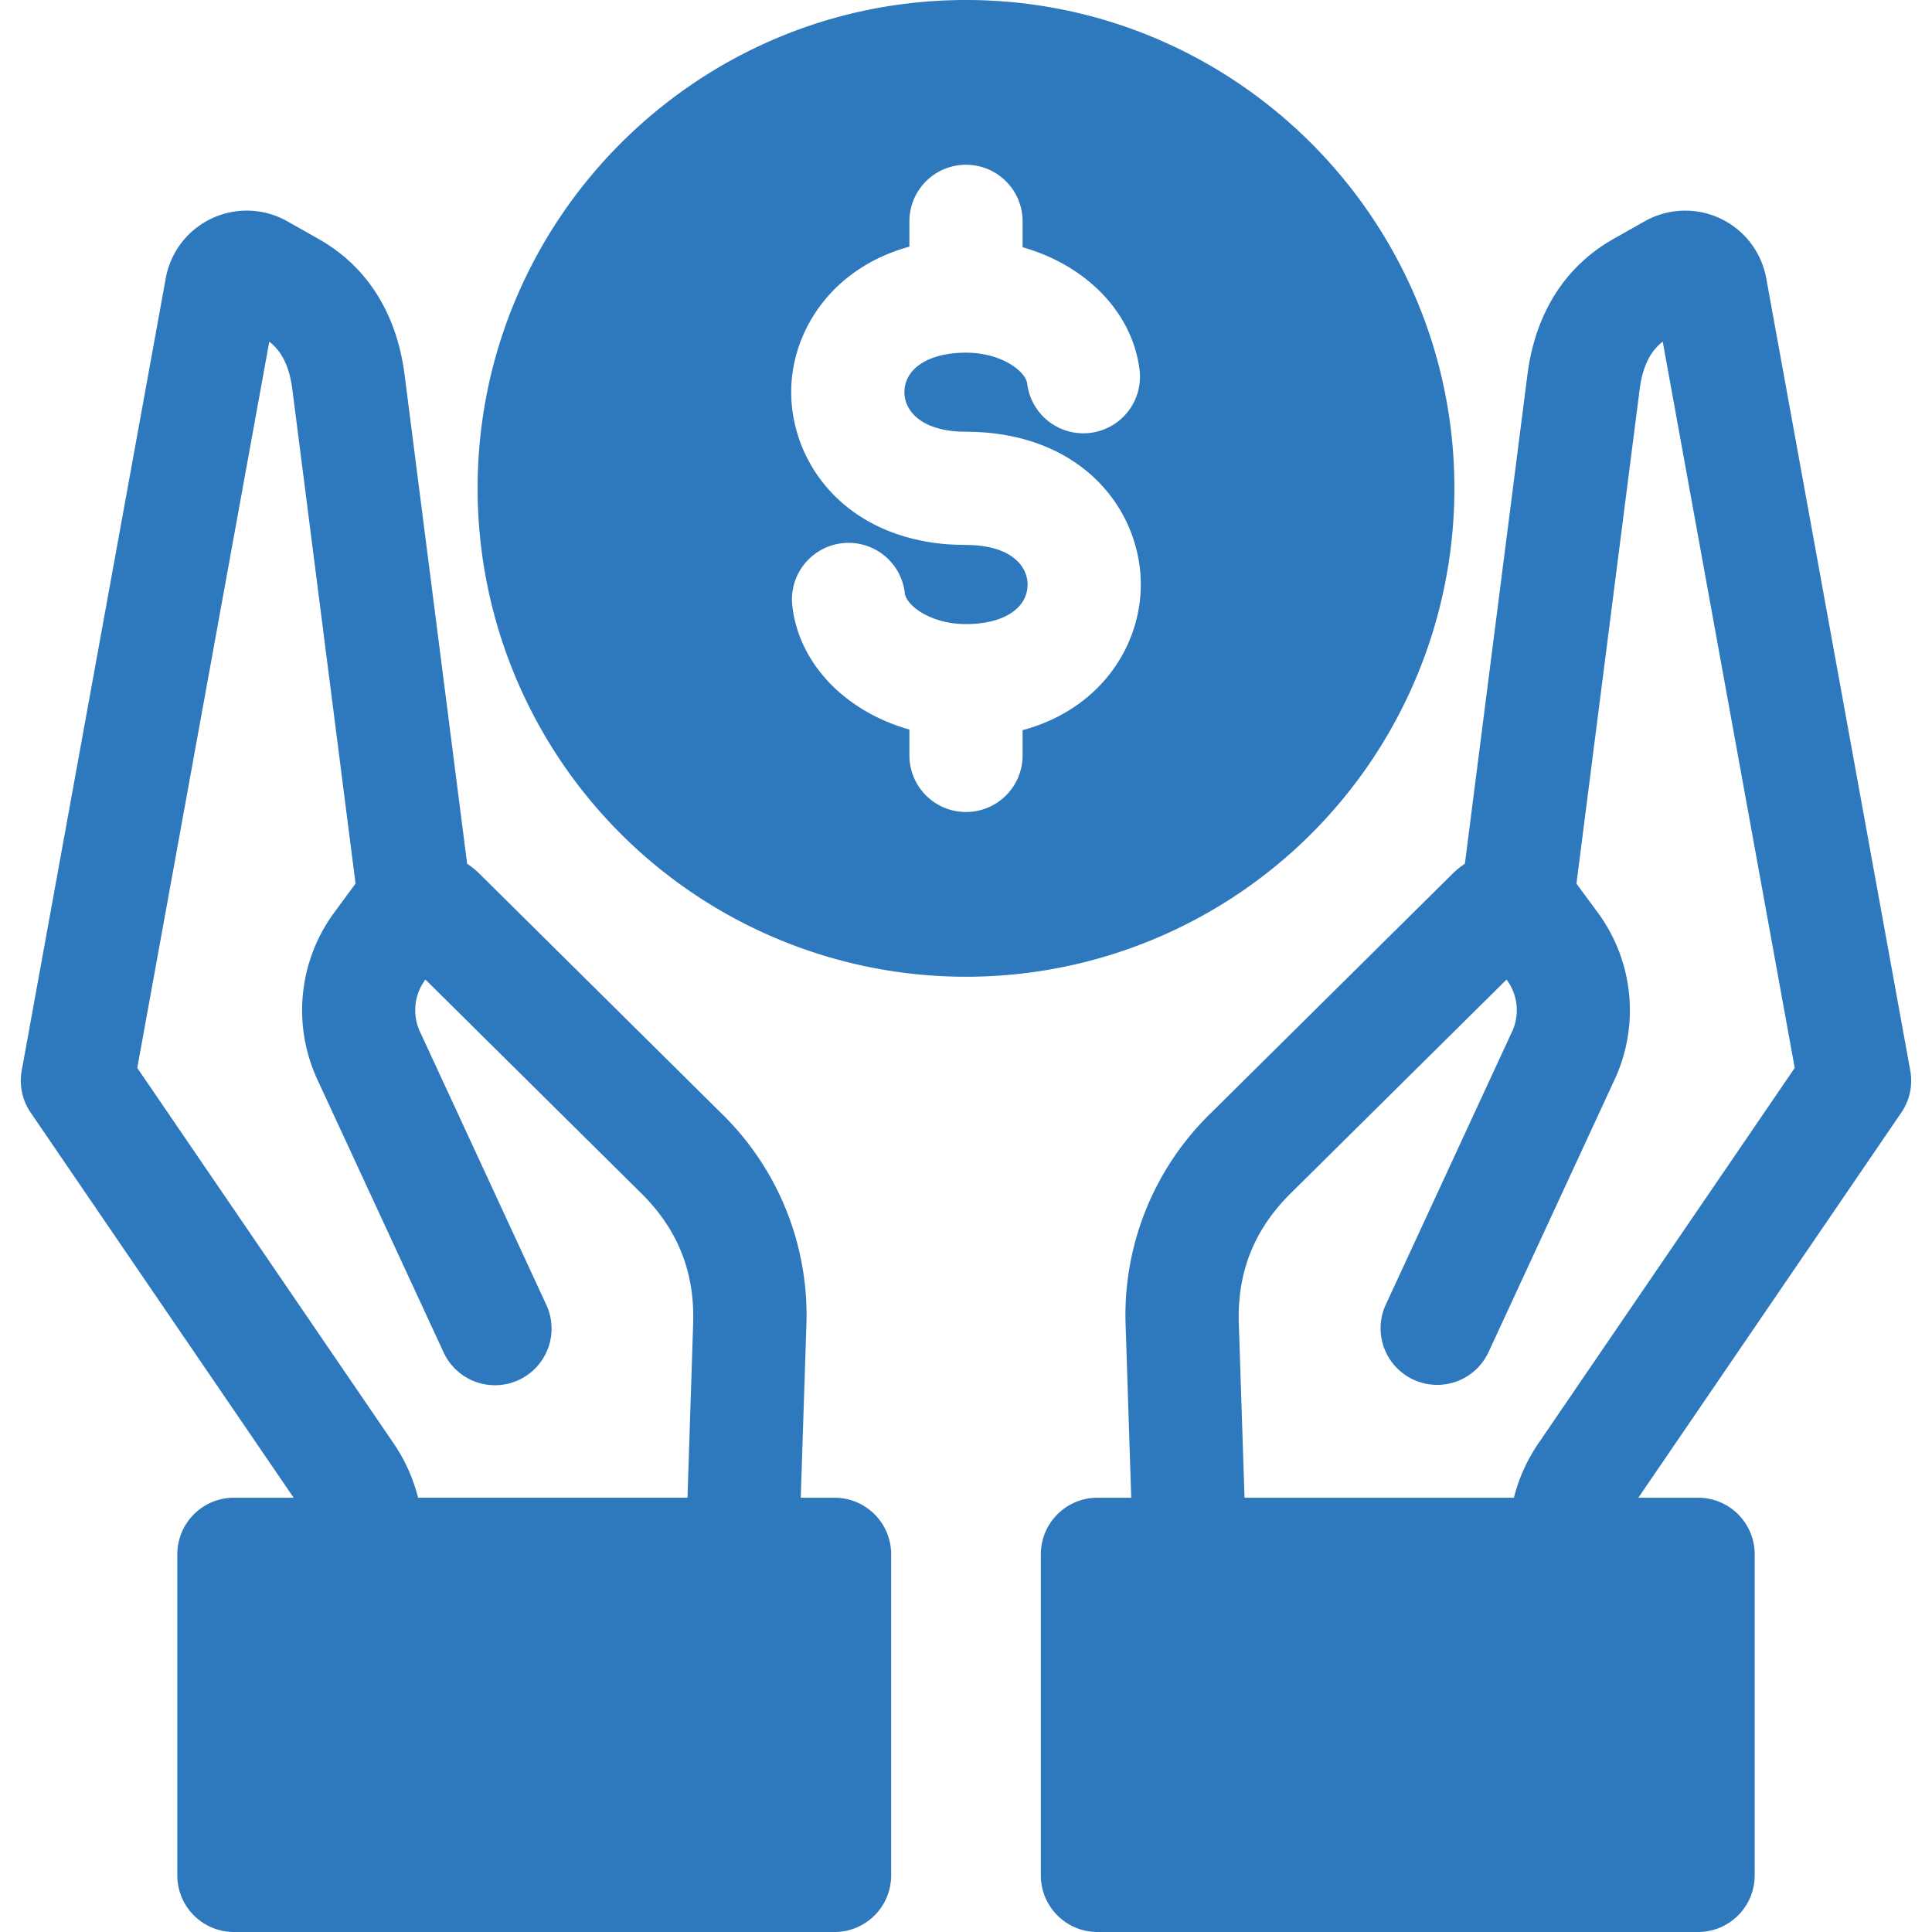
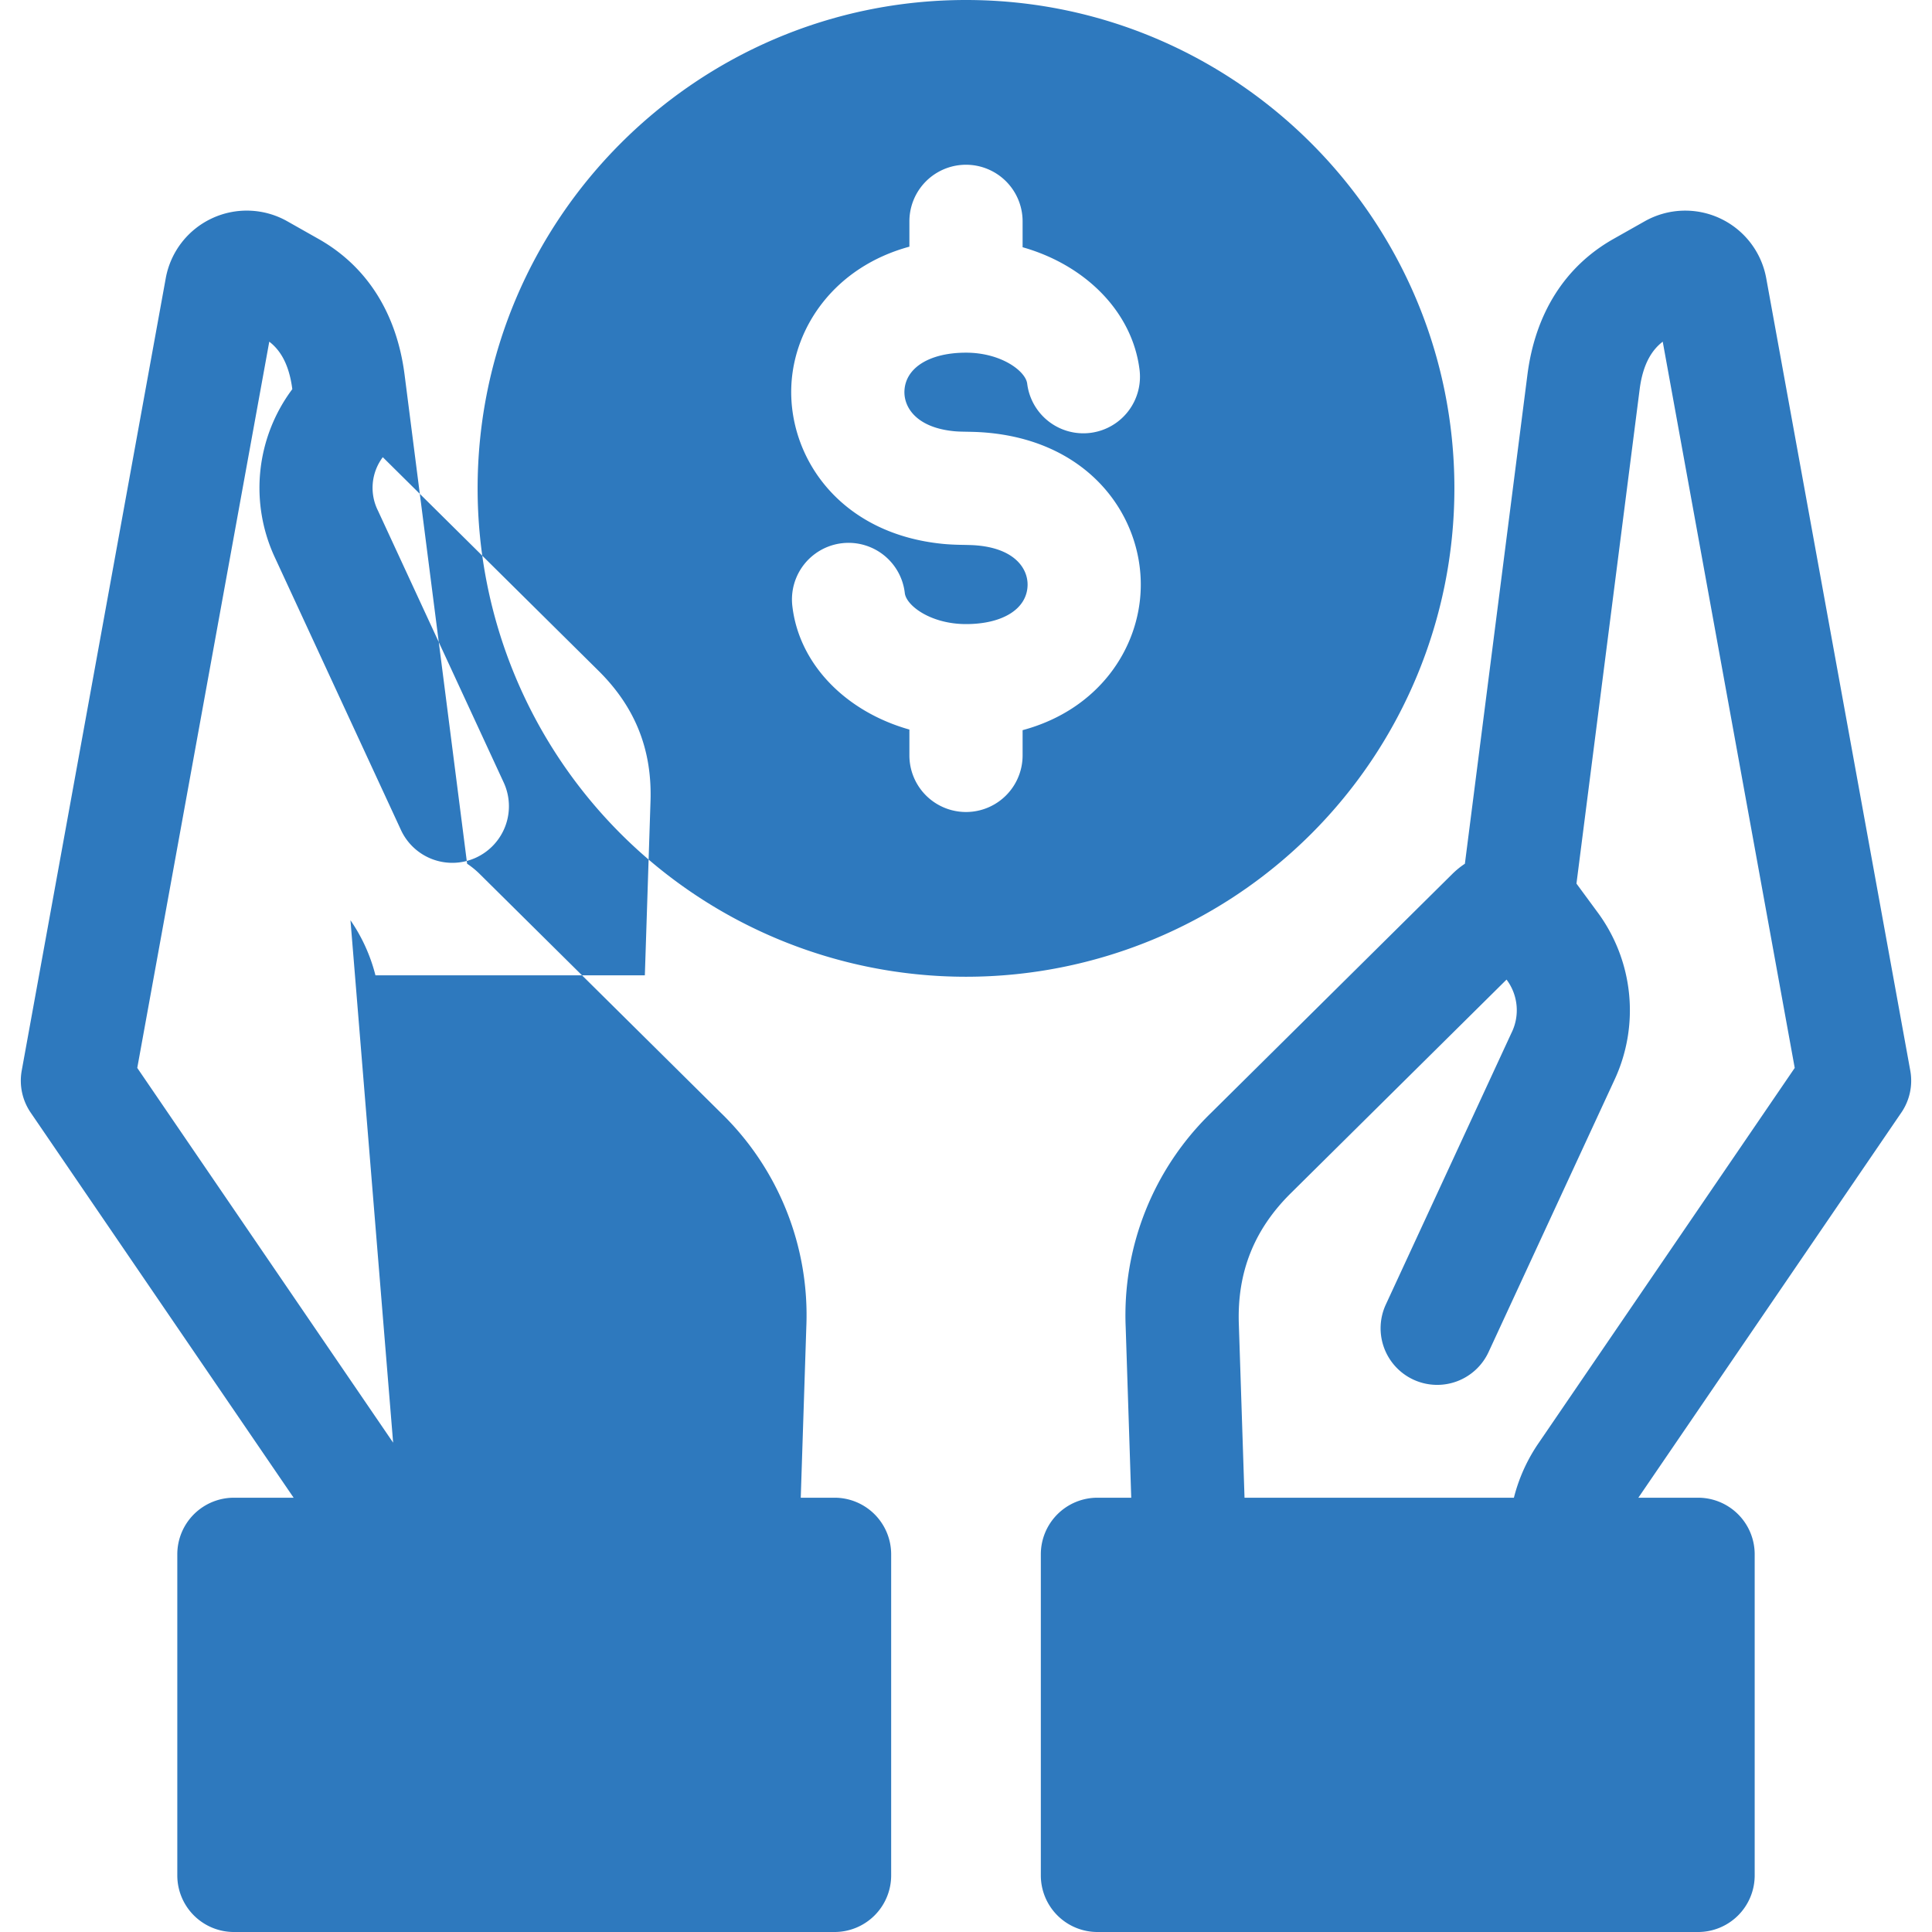
<svg xmlns="http://www.w3.org/2000/svg" id="Layer_1" height="300" viewBox="0 0 512 512" width="300" data-name="Layer 1" version="1.1">
  <g width="100%" height="100%" transform="matrix(1,0,0,1,0,0)">
-     <path d="m104.184 382.321-67.808-99.311 34.984-192.461c2.484 1.9 5.18 5.352 6.106 12.58l16.757 131.031-.028.03-5.427 7.38a43.677 43.677 0 0 0 -4.527 44.811l33.241 71.85a15 15 0 1 0 27.227-12.592l-33.239-71.859a13.523 13.523 0 0 1 1.276-14.18l57.213 56.649c9.686 9.6 14.179 20.881 13.735 34.5l-1.5 46.16h-71.394a45.243 45.243 0 0 0 -6.619-14.59zm116.982 14.59h-8.958l1.471-45.18a74.652 74.652 0 0 0 -22.611-56.791l-63.939-63.321a22.058 22.058 0 0 0 -3.336-2.719l-16.571-129.569c-2.085-16.31-9.98-28.771-22.826-36.02l-8.264-4.672a21.823 21.823 0 0 0 -32.207 15.1l-38.167 209.972a15 15 0 0 0 2.371 11.14l69.687 102.06h-15.829a15 15 0 0 0 -15 15v85.089a15 15 0 0 0 15 15h159.179a15 15 0 0 0 15-15v-85.09a15 15 0 0 0 -15-15zm186.654-14.59a45.079 45.079 0 0 0 -6.621 14.59h-71.388l-1.512-46.16c-.44-13.621 4.051-24.9 13.74-34.5l57.21-56.649a13.511 13.511 0 0 1 1.281 14.18l-33.239 71.859a15 15 0 1 0 27.229 12.592l33.239-71.85a43.68 43.68 0 0 0 -4.529-44.811l-5.43-7.38c-.01-.009-.01-.021-.021-.03l16.75-131.031c.93-7.228 3.632-10.678 6.11-12.58l34.981 192.459zm98.42-98.61-38.17-209.971a21.823 21.823 0 0 0 -32.2-15.1l-8.27 4.672c-12.84 7.249-20.739 19.71-22.82 36.02l-16.569 129.568a22.145 22.145 0 0 0 -3.341 2.719l-63.941 63.321a74.661 74.661 0 0 0 -22.609 56.791l1.469 45.18h-8.958a15 15 0 0 0 -15 15v85.089a15 15 0 0 0 15 15h159.179a15 15 0 0 0 15-15v-85.09a15 15 0 0 0 -15-15h-15.829l69.69-102.06a14.959 14.959 0 0 0 2.369-11.14zm-120.811-154.292c0-71.36-58.06-129.419-129.429-129.419s-129.427 58.06-129.427 129.42a129.428 129.428 0 1 0 258.856 0zm-114.429 64.081v6.69a15 15 0 0 1 -30 0v-6.85c-16.8-4.74-29.255-17.27-31.026-32.78a15 15 0 1 1 29.807-3.4c.383 3.349 6.892 8.229 16.219 8.229 9.769 0 16.175-4.039 16.319-10.289.108-4.591-3.684-10.131-14.722-10.64-.727-.029-1.423-.038-2.115-.059-1.572-.021-3.347-.062-5.427-.25-27.667-2.641-41.233-23.14-40.335-42.032.743-15.619 11.58-31.388 31.28-36.749v-6.71a15 15 0 1 1 30 0v6.859c16.657 4.722 29.09 17.121 30.992 32.472a15 15 0 0 1 -29.775 3.679c-.415-3.35-6.937-8.209-16.216-8.209-9.618 0-16.022 3.959-16.313 10.09-.208 4.348 3.128 9.769 13.211 10.729.925.089 1.94.11 3.116.131.971.018 1.949.039 2.969.08 29.046 1.349 43.778 21.8 43.326 41.3-.37 16.068-11.149 32.289-31.31 37.709z" fill-rule="evenodd" fill="#2e79be" fill-opacity="1" data-original-color="#000000ff" stroke="none" stroke-opacity="1" />
+     <path d="m104.184 382.321-67.808-99.311 34.984-192.461c2.484 1.9 5.18 5.352 6.106 12.58a43.677 43.677 0 0 0 -4.527 44.811l33.241 71.85a15 15 0 1 0 27.227-12.592l-33.239-71.859a13.523 13.523 0 0 1 1.276-14.18l57.213 56.649c9.686 9.6 14.179 20.881 13.735 34.5l-1.5 46.16h-71.394a45.243 45.243 0 0 0 -6.619-14.59zm116.982 14.59h-8.958l1.471-45.18a74.652 74.652 0 0 0 -22.611-56.791l-63.939-63.321a22.058 22.058 0 0 0 -3.336-2.719l-16.571-129.569c-2.085-16.31-9.98-28.771-22.826-36.02l-8.264-4.672a21.823 21.823 0 0 0 -32.207 15.1l-38.167 209.972a15 15 0 0 0 2.371 11.14l69.687 102.06h-15.829a15 15 0 0 0 -15 15v85.089a15 15 0 0 0 15 15h159.179a15 15 0 0 0 15-15v-85.09a15 15 0 0 0 -15-15zm186.654-14.59a45.079 45.079 0 0 0 -6.621 14.59h-71.388l-1.512-46.16c-.44-13.621 4.051-24.9 13.74-34.5l57.21-56.649a13.511 13.511 0 0 1 1.281 14.18l-33.239 71.859a15 15 0 1 0 27.229 12.592l33.239-71.85a43.68 43.68 0 0 0 -4.529-44.811l-5.43-7.38c-.01-.009-.01-.021-.021-.03l16.75-131.031c.93-7.228 3.632-10.678 6.11-12.58l34.981 192.459zm98.42-98.61-38.17-209.971a21.823 21.823 0 0 0 -32.2-15.1l-8.27 4.672c-12.84 7.249-20.739 19.71-22.82 36.02l-16.569 129.568a22.145 22.145 0 0 0 -3.341 2.719l-63.941 63.321a74.661 74.661 0 0 0 -22.609 56.791l1.469 45.18h-8.958a15 15 0 0 0 -15 15v85.089a15 15 0 0 0 15 15h159.179a15 15 0 0 0 15-15v-85.09a15 15 0 0 0 -15-15h-15.829l69.69-102.06a14.959 14.959 0 0 0 2.369-11.14zm-120.811-154.292c0-71.36-58.06-129.419-129.429-129.419s-129.427 58.06-129.427 129.42a129.428 129.428 0 1 0 258.856 0zm-114.429 64.081v6.69a15 15 0 0 1 -30 0v-6.85c-16.8-4.74-29.255-17.27-31.026-32.78a15 15 0 1 1 29.807-3.4c.383 3.349 6.892 8.229 16.219 8.229 9.769 0 16.175-4.039 16.319-10.289.108-4.591-3.684-10.131-14.722-10.64-.727-.029-1.423-.038-2.115-.059-1.572-.021-3.347-.062-5.427-.25-27.667-2.641-41.233-23.14-40.335-42.032.743-15.619 11.58-31.388 31.28-36.749v-6.71a15 15 0 1 1 30 0v6.859c16.657 4.722 29.09 17.121 30.992 32.472a15 15 0 0 1 -29.775 3.679c-.415-3.35-6.937-8.209-16.216-8.209-9.618 0-16.022 3.959-16.313 10.09-.208 4.348 3.128 9.769 13.211 10.729.925.089 1.94.11 3.116.131.971.018 1.949.039 2.969.08 29.046 1.349 43.778 21.8 43.326 41.3-.37 16.068-11.149 32.289-31.31 37.709z" fill-rule="evenodd" fill="#2e79be" fill-opacity="1" data-original-color="#000000ff" stroke="none" stroke-opacity="1" />
  </g>
</svg>